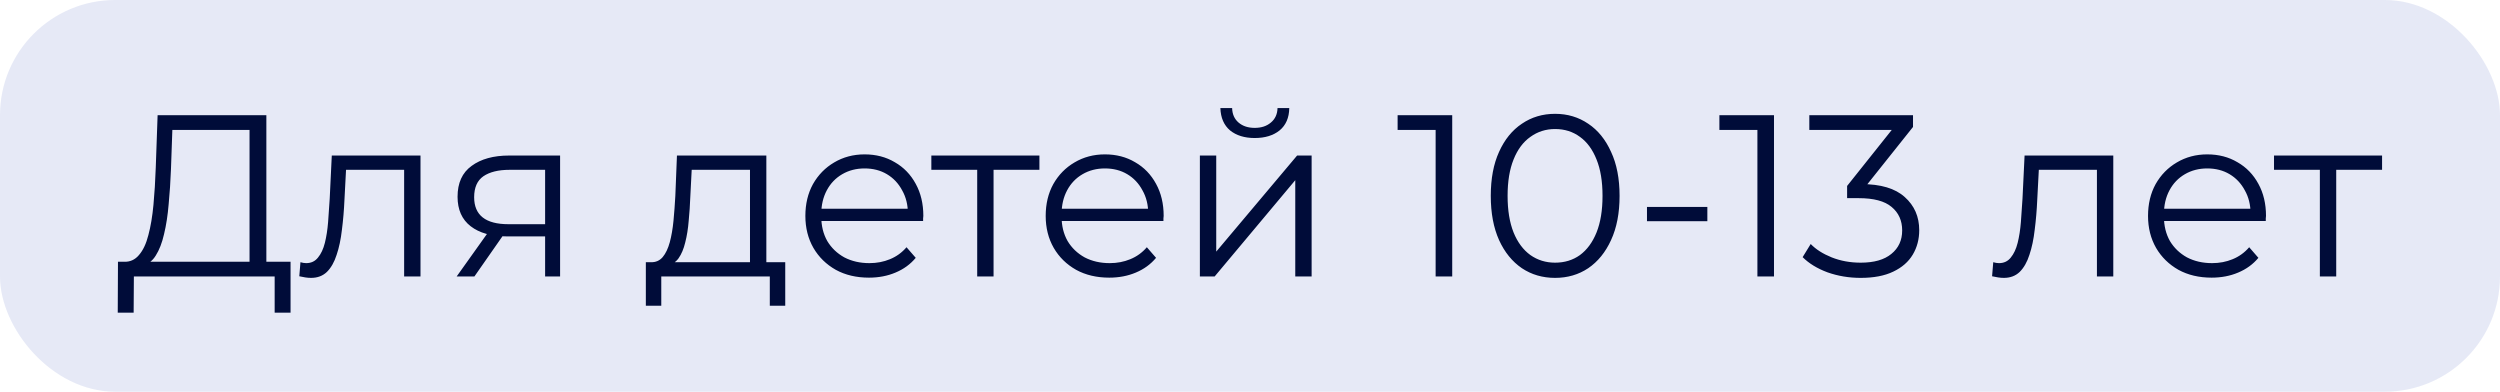
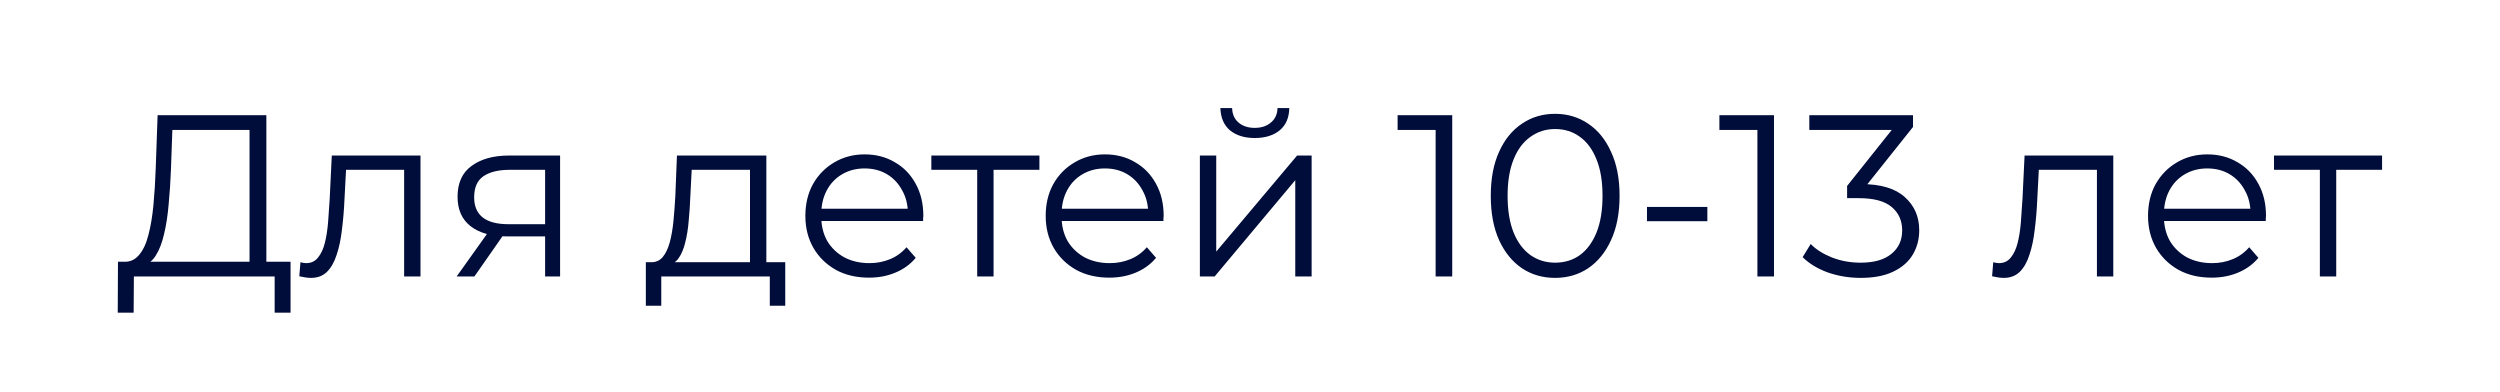
<svg xmlns="http://www.w3.org/2000/svg" width="217" height="34" viewBox="0 0 217 34" fill="none">
-   <rect width="217" height="34" rx="10" fill="#0022A6" fill-opacity="0.1" />
  <path d="M21.66 23.3V11.28H14.96L14.84 14.68C14.8 15.733 14.733 16.747 14.64 17.72C14.56 18.68 14.427 19.547 14.24 20.32C14.067 21.08 13.827 21.7 13.52 22.18C13.227 22.66 12.84 22.94 12.36 23.02L10.74 22.72C11.273 22.747 11.713 22.553 12.06 22.14C12.42 21.727 12.693 21.147 12.88 20.4C13.08 19.653 13.227 18.78 13.32 17.78C13.413 16.78 13.48 15.7 13.52 14.54L13.68 10H23.12V23.3H21.66ZM10.22 27.14L10.24 22.72H25.22V27.14H23.84V24H11.62L11.6 27.14H10.22ZM25.979 23.98L26.079 22.76C26.172 22.773 26.259 22.793 26.339 22.82C26.432 22.833 26.512 22.84 26.579 22.84C27.006 22.84 27.346 22.68 27.599 22.36C27.866 22.04 28.066 21.613 28.199 21.08C28.332 20.547 28.426 19.947 28.479 19.28C28.532 18.6 28.579 17.92 28.619 17.24L28.799 13.5H36.499V24H35.079V14.32L35.439 14.74H29.719L30.059 14.3L29.899 17.34C29.859 18.247 29.786 19.113 29.679 19.94C29.586 20.767 29.432 21.493 29.219 22.12C29.019 22.747 28.739 23.24 28.379 23.6C28.019 23.947 27.559 24.12 26.999 24.12C26.839 24.12 26.672 24.107 26.499 24.08C26.339 24.053 26.166 24.02 25.979 23.98ZM47.316 24V20.22L47.576 20.52H44.016C42.669 20.52 41.616 20.227 40.856 19.64C40.096 19.053 39.716 18.2 39.716 17.08C39.716 15.88 40.122 14.987 40.936 14.4C41.749 13.8 42.836 13.5 44.196 13.5H48.616V24H47.316ZM39.636 24L42.516 19.96H43.996L41.176 24H39.636ZM47.316 19.8V14.32L47.576 14.74H44.236C43.262 14.74 42.502 14.927 41.956 15.3C41.422 15.673 41.156 16.28 41.156 17.12C41.156 18.68 42.149 19.46 44.136 19.46H47.576L47.316 19.8ZM65.099 23.32V14.74H60.039L59.919 17.08C59.892 17.787 59.846 18.48 59.779 19.16C59.726 19.84 59.626 20.467 59.479 21.04C59.346 21.6 59.152 22.06 58.899 22.42C58.646 22.767 58.319 22.967 57.919 23.02L56.499 22.76C56.912 22.773 57.252 22.627 57.519 22.32C57.786 22 57.992 21.567 58.139 21.02C58.286 20.473 58.392 19.853 58.459 19.16C58.526 18.453 58.579 17.733 58.619 17L58.759 13.5H66.519V23.32H65.099ZM56.059 26.54V22.76H68.159V26.54H66.819V24H57.399V26.54H56.059ZM75.426 24.1C74.333 24.1 73.373 23.873 72.546 23.42C71.72 22.953 71.073 22.32 70.606 21.52C70.14 20.707 69.906 19.78 69.906 18.74C69.906 17.7 70.126 16.78 70.566 15.98C71.02 15.18 71.633 14.553 72.406 14.1C73.193 13.633 74.073 13.4 75.046 13.4C76.033 13.4 76.906 13.627 77.666 14.08C78.44 14.52 79.046 15.147 79.486 15.96C79.926 16.76 80.146 17.687 80.146 18.74C80.146 18.807 80.14 18.88 80.126 18.96C80.126 19.027 80.126 19.1 80.126 19.18H70.986V18.12H79.366L78.806 18.54C78.806 17.78 78.64 17.107 78.306 16.52C77.986 15.92 77.546 15.453 76.986 15.12C76.426 14.787 75.78 14.62 75.046 14.62C74.326 14.62 73.68 14.787 73.106 15.12C72.533 15.453 72.086 15.92 71.766 16.52C71.446 17.12 71.286 17.807 71.286 18.58V18.8C71.286 19.6 71.46 20.307 71.806 20.92C72.166 21.52 72.66 21.993 73.286 22.34C73.926 22.673 74.653 22.84 75.466 22.84C76.106 22.84 76.7 22.727 77.246 22.5C77.806 22.273 78.286 21.927 78.686 21.46L79.486 22.38C79.02 22.94 78.433 23.367 77.726 23.66C77.033 23.953 76.266 24.1 75.426 24.1ZM84.821 24V14.36L85.181 14.74H80.841V13.5H90.221V14.74H85.881L86.241 14.36V24H84.821ZM96.286 24.1C95.192 24.1 94.232 23.873 93.406 23.42C92.579 22.953 91.932 22.32 91.466 21.52C90.999 20.707 90.766 19.78 90.766 18.74C90.766 17.7 90.986 16.78 91.426 15.98C91.879 15.18 92.492 14.553 93.266 14.1C94.052 13.633 94.932 13.4 95.906 13.4C96.892 13.4 97.766 13.627 98.526 14.08C99.299 14.52 99.906 15.147 100.346 15.96C100.786 16.76 101.006 17.687 101.006 18.74C101.006 18.807 100.999 18.88 100.986 18.96C100.986 19.027 100.986 19.1 100.986 19.18H91.846V18.12H100.226L99.666 18.54C99.666 17.78 99.499 17.107 99.166 16.52C98.846 15.92 98.406 15.453 97.846 15.12C97.286 14.787 96.639 14.62 95.906 14.62C95.186 14.62 94.539 14.787 93.966 15.12C93.392 15.453 92.946 15.92 92.626 16.52C92.306 17.12 92.146 17.807 92.146 18.58V18.8C92.146 19.6 92.319 20.307 92.666 20.92C93.026 21.52 93.519 21.993 94.146 22.34C94.786 22.673 95.512 22.84 96.326 22.84C96.966 22.84 97.559 22.727 98.106 22.5C98.666 22.273 99.146 21.927 99.546 21.46L100.346 22.38C99.879 22.94 99.292 23.367 98.586 23.66C97.892 23.953 97.126 24.1 96.286 24.1ZM104.149 24V13.5H105.569V21.84L112.589 13.5H113.849V24H112.429V15.64L105.429 24H104.149ZM108.909 11.98C108.029 11.98 107.316 11.76 106.769 11.32C106.236 10.867 105.956 10.22 105.929 9.38H106.949C106.962 9.913 107.149 10.333 107.509 10.64C107.869 10.947 108.336 11.1 108.909 11.1C109.482 11.1 109.949 10.947 110.309 10.64C110.682 10.333 110.876 9.913 110.889 9.38H111.909C111.896 10.22 111.616 10.867 111.069 11.32C110.522 11.76 109.802 11.98 108.909 11.98ZM124.613 24V10.6L125.253 11.28H121.313V10H126.053V24H124.613ZM134.979 24.12C133.899 24.12 132.939 23.84 132.099 23.28C131.259 22.707 130.599 21.893 130.119 20.84C129.639 19.773 129.399 18.493 129.399 17C129.399 15.507 129.639 14.233 130.119 13.18C130.599 12.113 131.259 11.3 132.099 10.74C132.939 10.167 133.899 9.88 134.979 9.88C136.059 9.88 137.019 10.167 137.859 10.74C138.699 11.3 139.359 12.113 139.839 13.18C140.333 14.233 140.579 15.507 140.579 17C140.579 18.493 140.333 19.773 139.839 20.84C139.359 21.893 138.699 22.707 137.859 23.28C137.019 23.84 136.059 24.12 134.979 24.12ZM134.979 22.8C135.806 22.8 136.526 22.58 137.139 22.14C137.753 21.687 138.233 21.033 138.579 20.18C138.926 19.313 139.099 18.253 139.099 17C139.099 15.747 138.926 14.693 138.579 13.84C138.233 12.973 137.753 12.32 137.139 11.88C136.526 11.427 135.806 11.2 134.979 11.2C134.179 11.2 133.466 11.427 132.839 11.88C132.213 12.32 131.726 12.973 131.379 13.84C131.033 14.693 130.859 15.747 130.859 17C130.859 18.253 131.033 19.313 131.379 20.18C131.726 21.033 132.213 21.687 132.839 22.14C133.466 22.58 134.179 22.8 134.979 22.8ZM142.958 19.2V17.96H148.198V19.2H142.958ZM152.543 24V10.6L153.183 11.28H149.243V10H153.983V24H152.543ZM161.509 24.12C160.496 24.12 159.536 23.96 158.629 23.64C157.736 23.307 157.016 22.867 156.469 22.32L157.169 21.18C157.622 21.647 158.229 22.033 158.989 22.34C159.762 22.647 160.602 22.8 161.509 22.8C162.669 22.8 163.556 22.547 164.169 22.04C164.796 21.533 165.109 20.853 165.109 20C165.109 19.147 164.802 18.467 164.189 17.96C163.589 17.453 162.636 17.2 161.329 17.2H160.329V16.14L164.649 10.72L164.849 11.28H157.049V10H166.049V11.02L161.729 16.44L161.029 15.98H161.569C163.249 15.98 164.502 16.353 165.329 17.1C166.169 17.847 166.589 18.807 166.589 19.98C166.589 20.767 166.402 21.473 166.029 22.1C165.656 22.727 165.089 23.22 164.329 23.58C163.582 23.94 162.642 24.12 161.509 24.12ZM172.913 23.98L173.013 22.76C173.106 22.773 173.193 22.793 173.273 22.82C173.366 22.833 173.446 22.84 173.513 22.84C173.939 22.84 174.279 22.68 174.533 22.36C174.799 22.04 174.999 21.613 175.133 21.08C175.266 20.547 175.359 19.947 175.413 19.28C175.466 18.6 175.513 17.92 175.553 17.24L175.733 13.5H183.433V24H182.013V14.32L182.373 14.74H176.653L176.993 14.3L176.833 17.34C176.793 18.247 176.719 19.113 176.613 19.94C176.519 20.767 176.366 21.493 176.153 22.12C175.953 22.747 175.673 23.24 175.312 23.6C174.953 23.947 174.493 24.12 173.933 24.12C173.773 24.12 173.606 24.107 173.433 24.08C173.273 24.053 173.099 24.02 172.913 23.98ZM191.969 24.1C190.876 24.1 189.916 23.873 189.089 23.42C188.263 22.953 187.616 22.32 187.149 21.52C186.683 20.707 186.449 19.78 186.449 18.74C186.449 17.7 186.669 16.78 187.109 15.98C187.563 15.18 188.176 14.553 188.949 14.1C189.736 13.633 190.616 13.4 191.589 13.4C192.576 13.4 193.449 13.627 194.209 14.08C194.983 14.52 195.589 15.147 196.029 15.96C196.469 16.76 196.689 17.687 196.689 18.74C196.689 18.807 196.683 18.88 196.669 18.96C196.669 19.027 196.669 19.1 196.669 19.18H187.529V18.12H195.909L195.349 18.54C195.349 17.78 195.183 17.107 194.849 16.52C194.529 15.92 194.089 15.453 193.529 15.12C192.969 14.787 192.323 14.62 191.589 14.62C190.869 14.62 190.223 14.787 189.649 15.12C189.076 15.453 188.629 15.92 188.309 16.52C187.989 17.12 187.829 17.807 187.829 18.58V18.8C187.829 19.6 188.003 20.307 188.349 20.92C188.709 21.52 189.203 21.993 189.829 22.34C190.469 22.673 191.196 22.84 192.009 22.84C192.649 22.84 193.243 22.727 193.789 22.5C194.349 22.273 194.829 21.927 195.229 21.46L196.029 22.38C195.563 22.94 194.976 23.367 194.269 23.66C193.576 23.953 192.809 24.1 191.969 24.1ZM201.364 24V14.36L201.724 14.74H197.384V13.5H206.764V14.74H202.424L202.784 14.36V24H201.364Z" fill="#000C39" />
</svg>